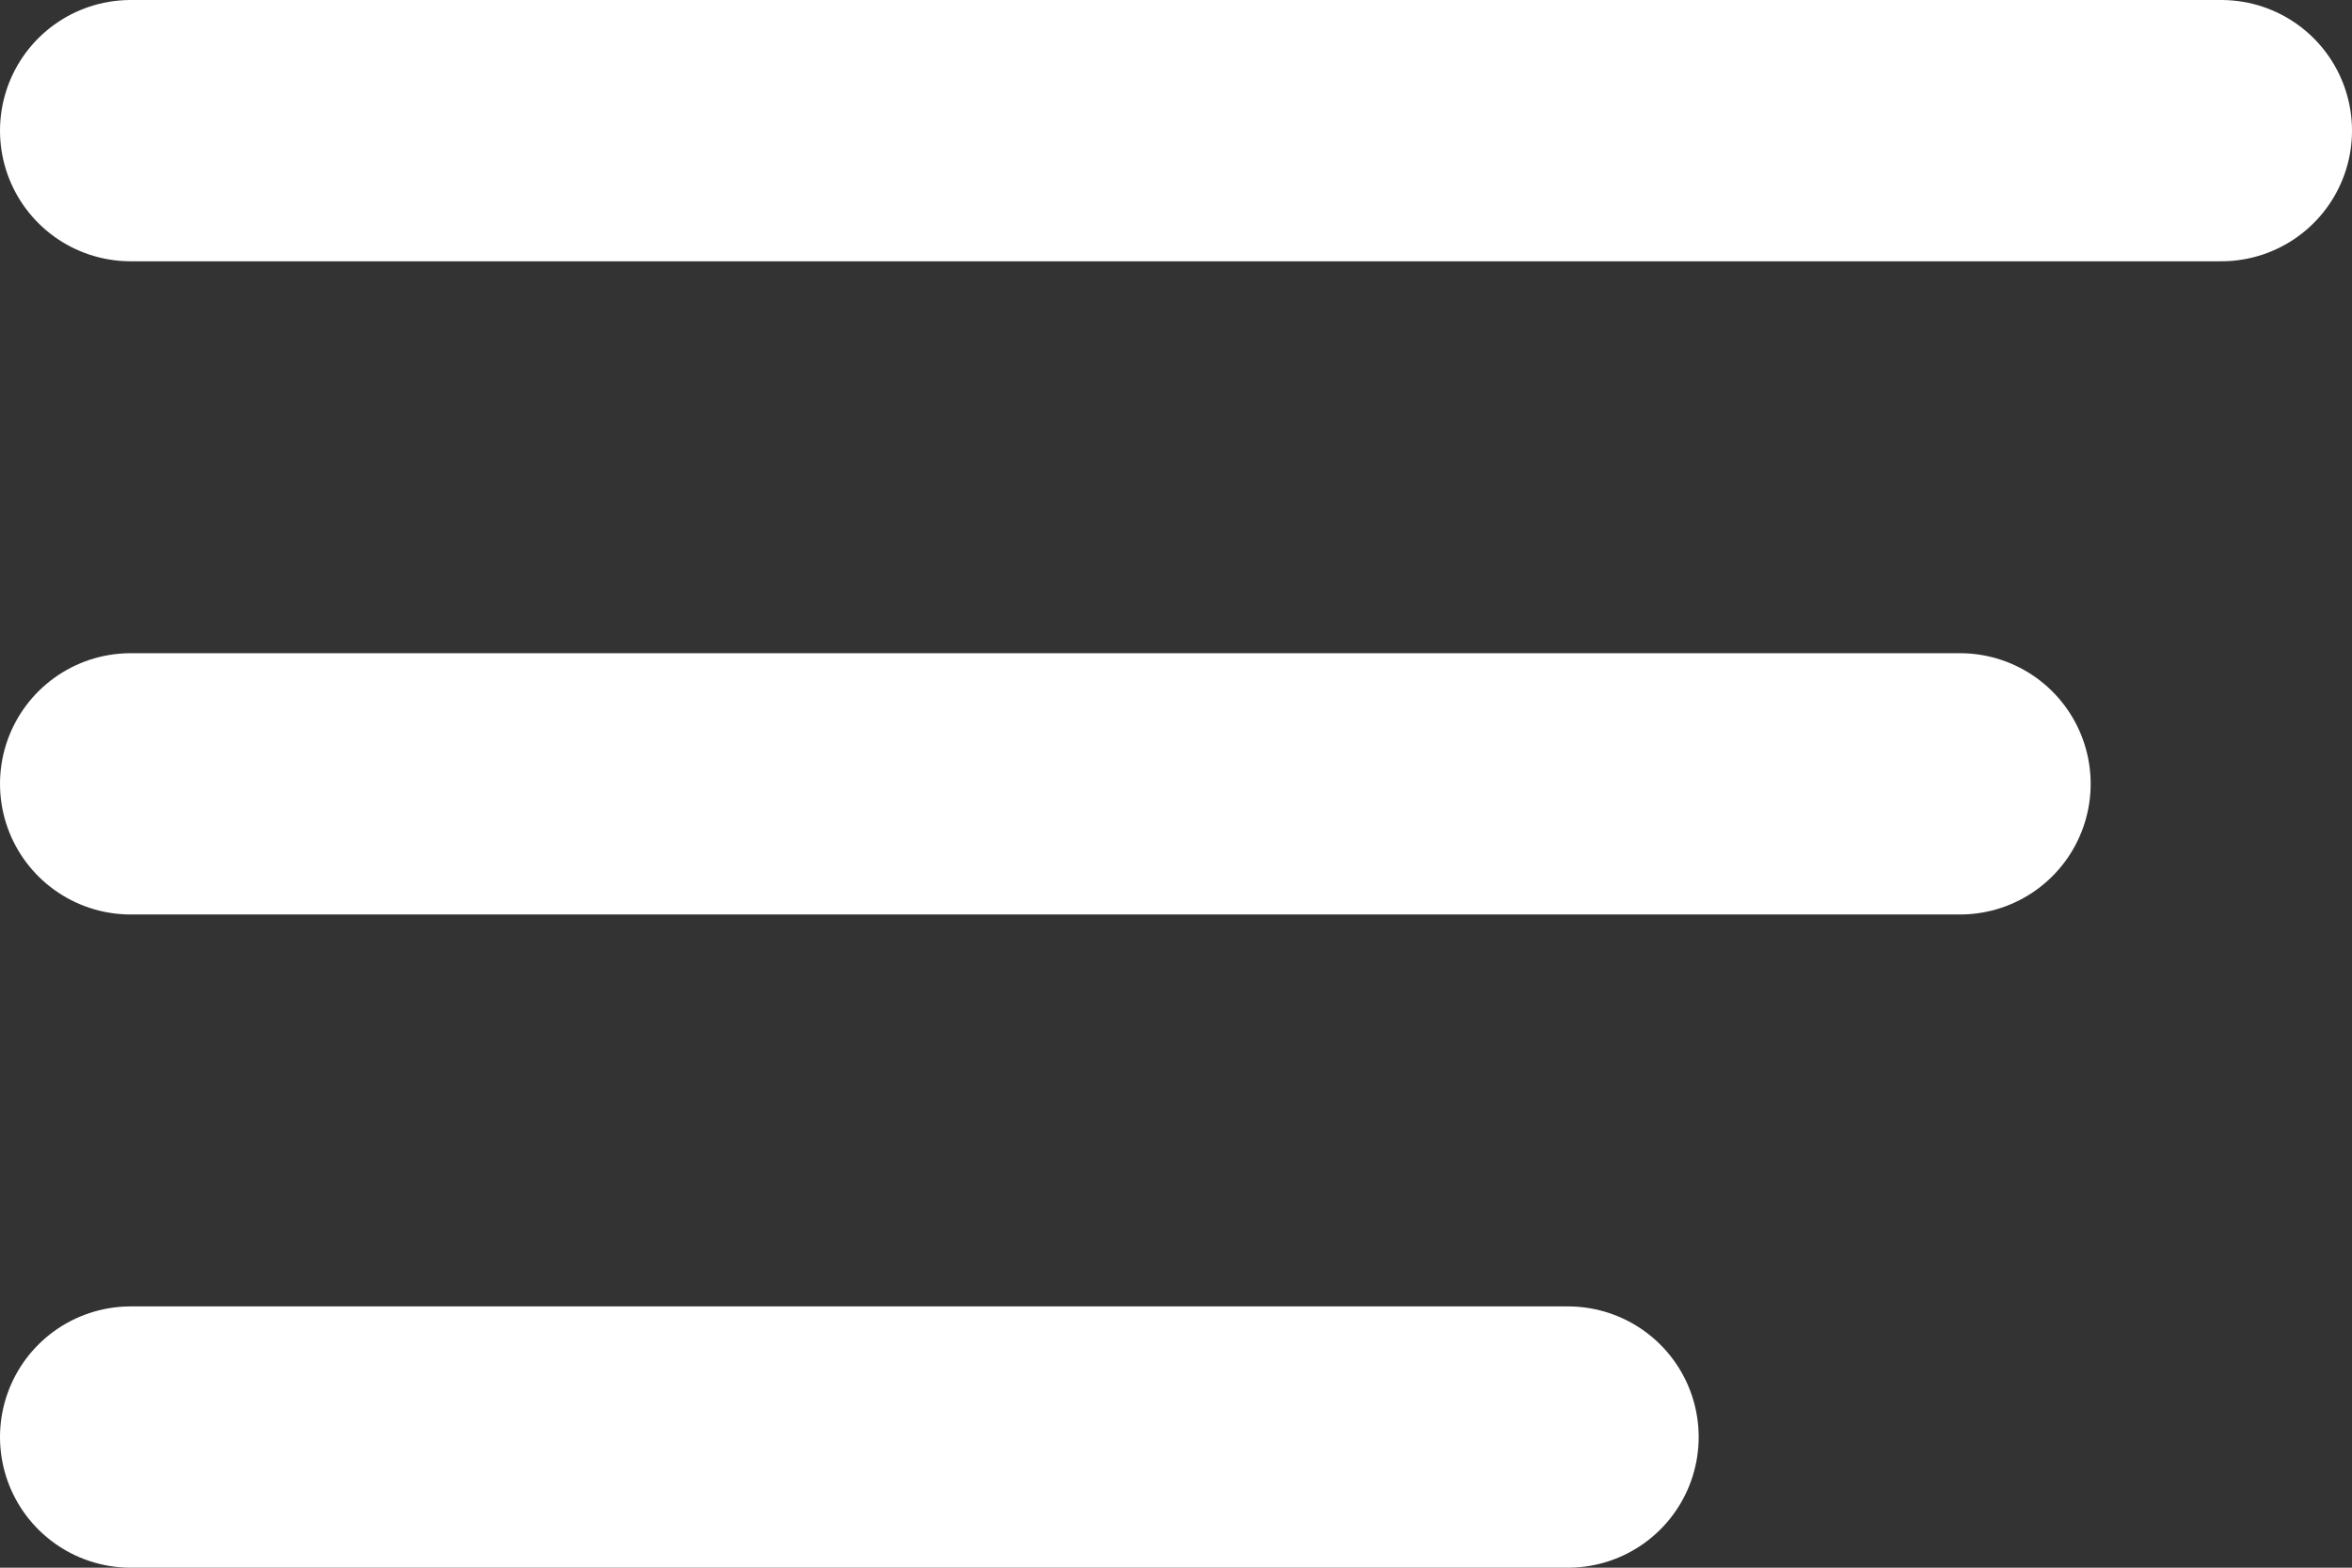
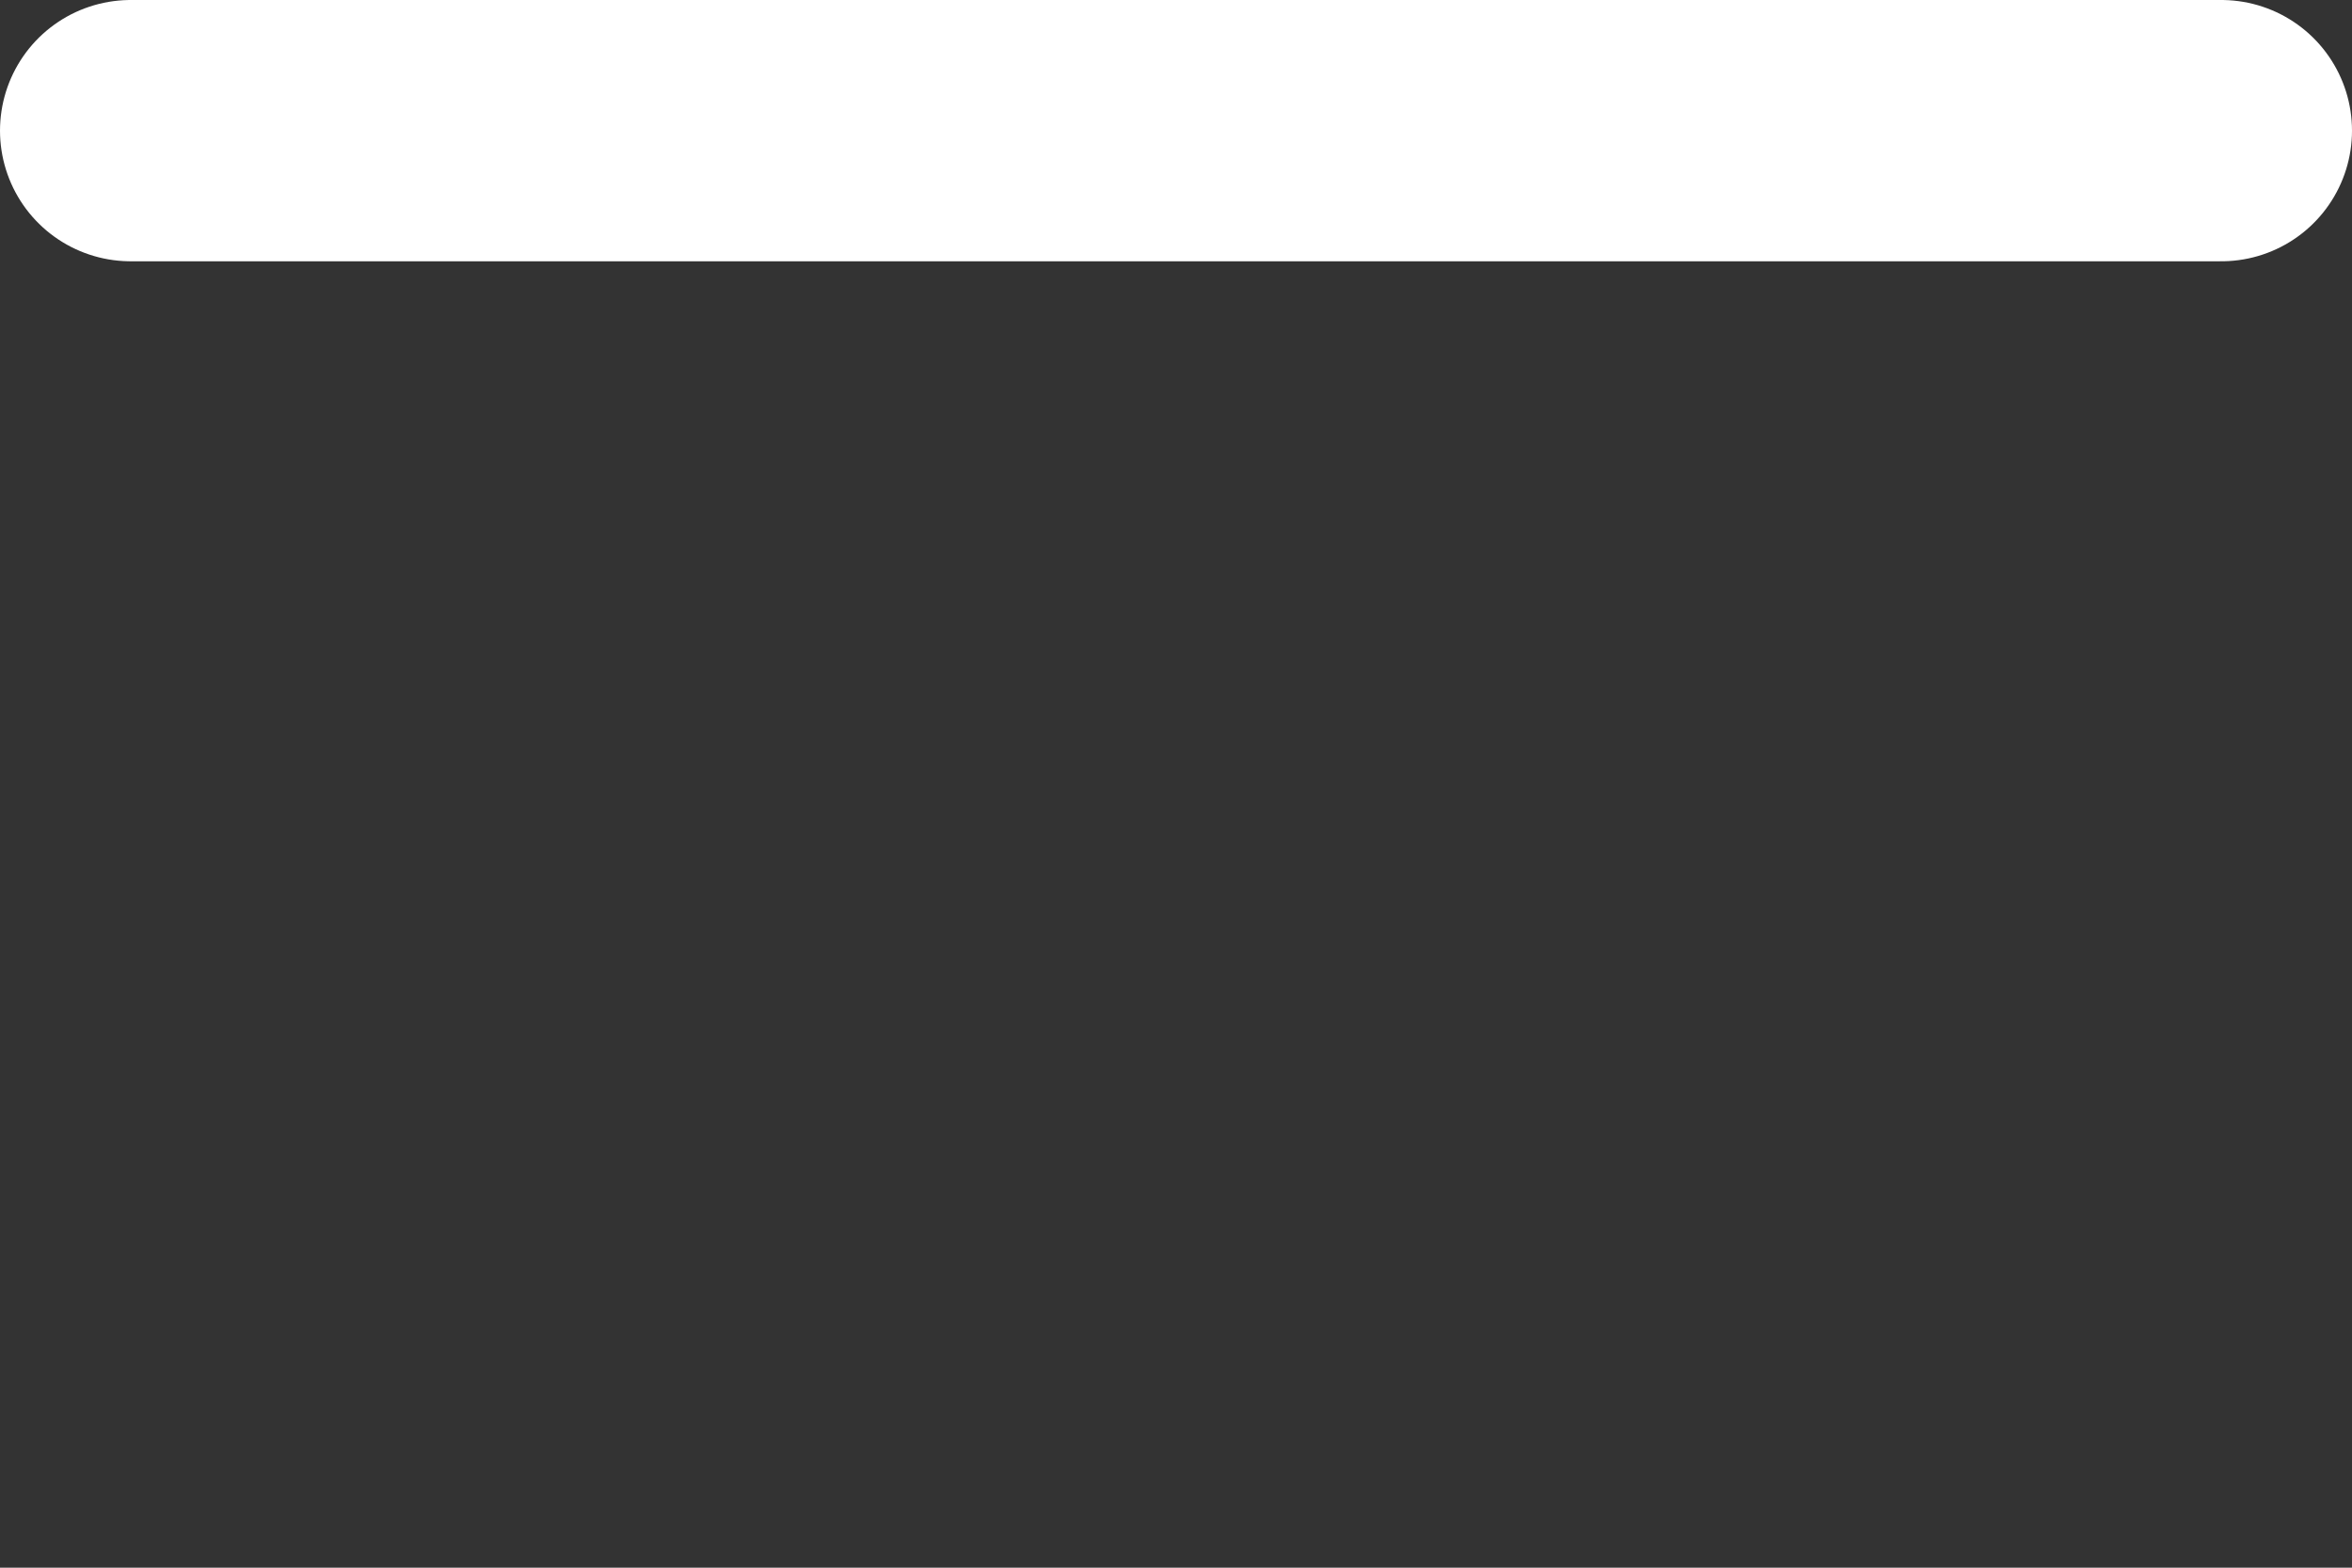
<svg xmlns="http://www.w3.org/2000/svg" width="18" height="12" viewBox="0 0 18 12" fill="none">
  <rect x="0" y="0" width="18" height="12" fill="#333333" stroke="none" />
  <line x1="1" y1="1" x2="17" y2="1" stroke="white" stroke-width="2" stroke-linecap="round" />
-   <line x1="1" y1="6" x2="15" y2="6" stroke="white" stroke-width="2" stroke-linecap="round" />
-   <line x1="1" y1="11" x2="12" y2="11" stroke="white" stroke-width="2" stroke-linecap="round" />
</svg>